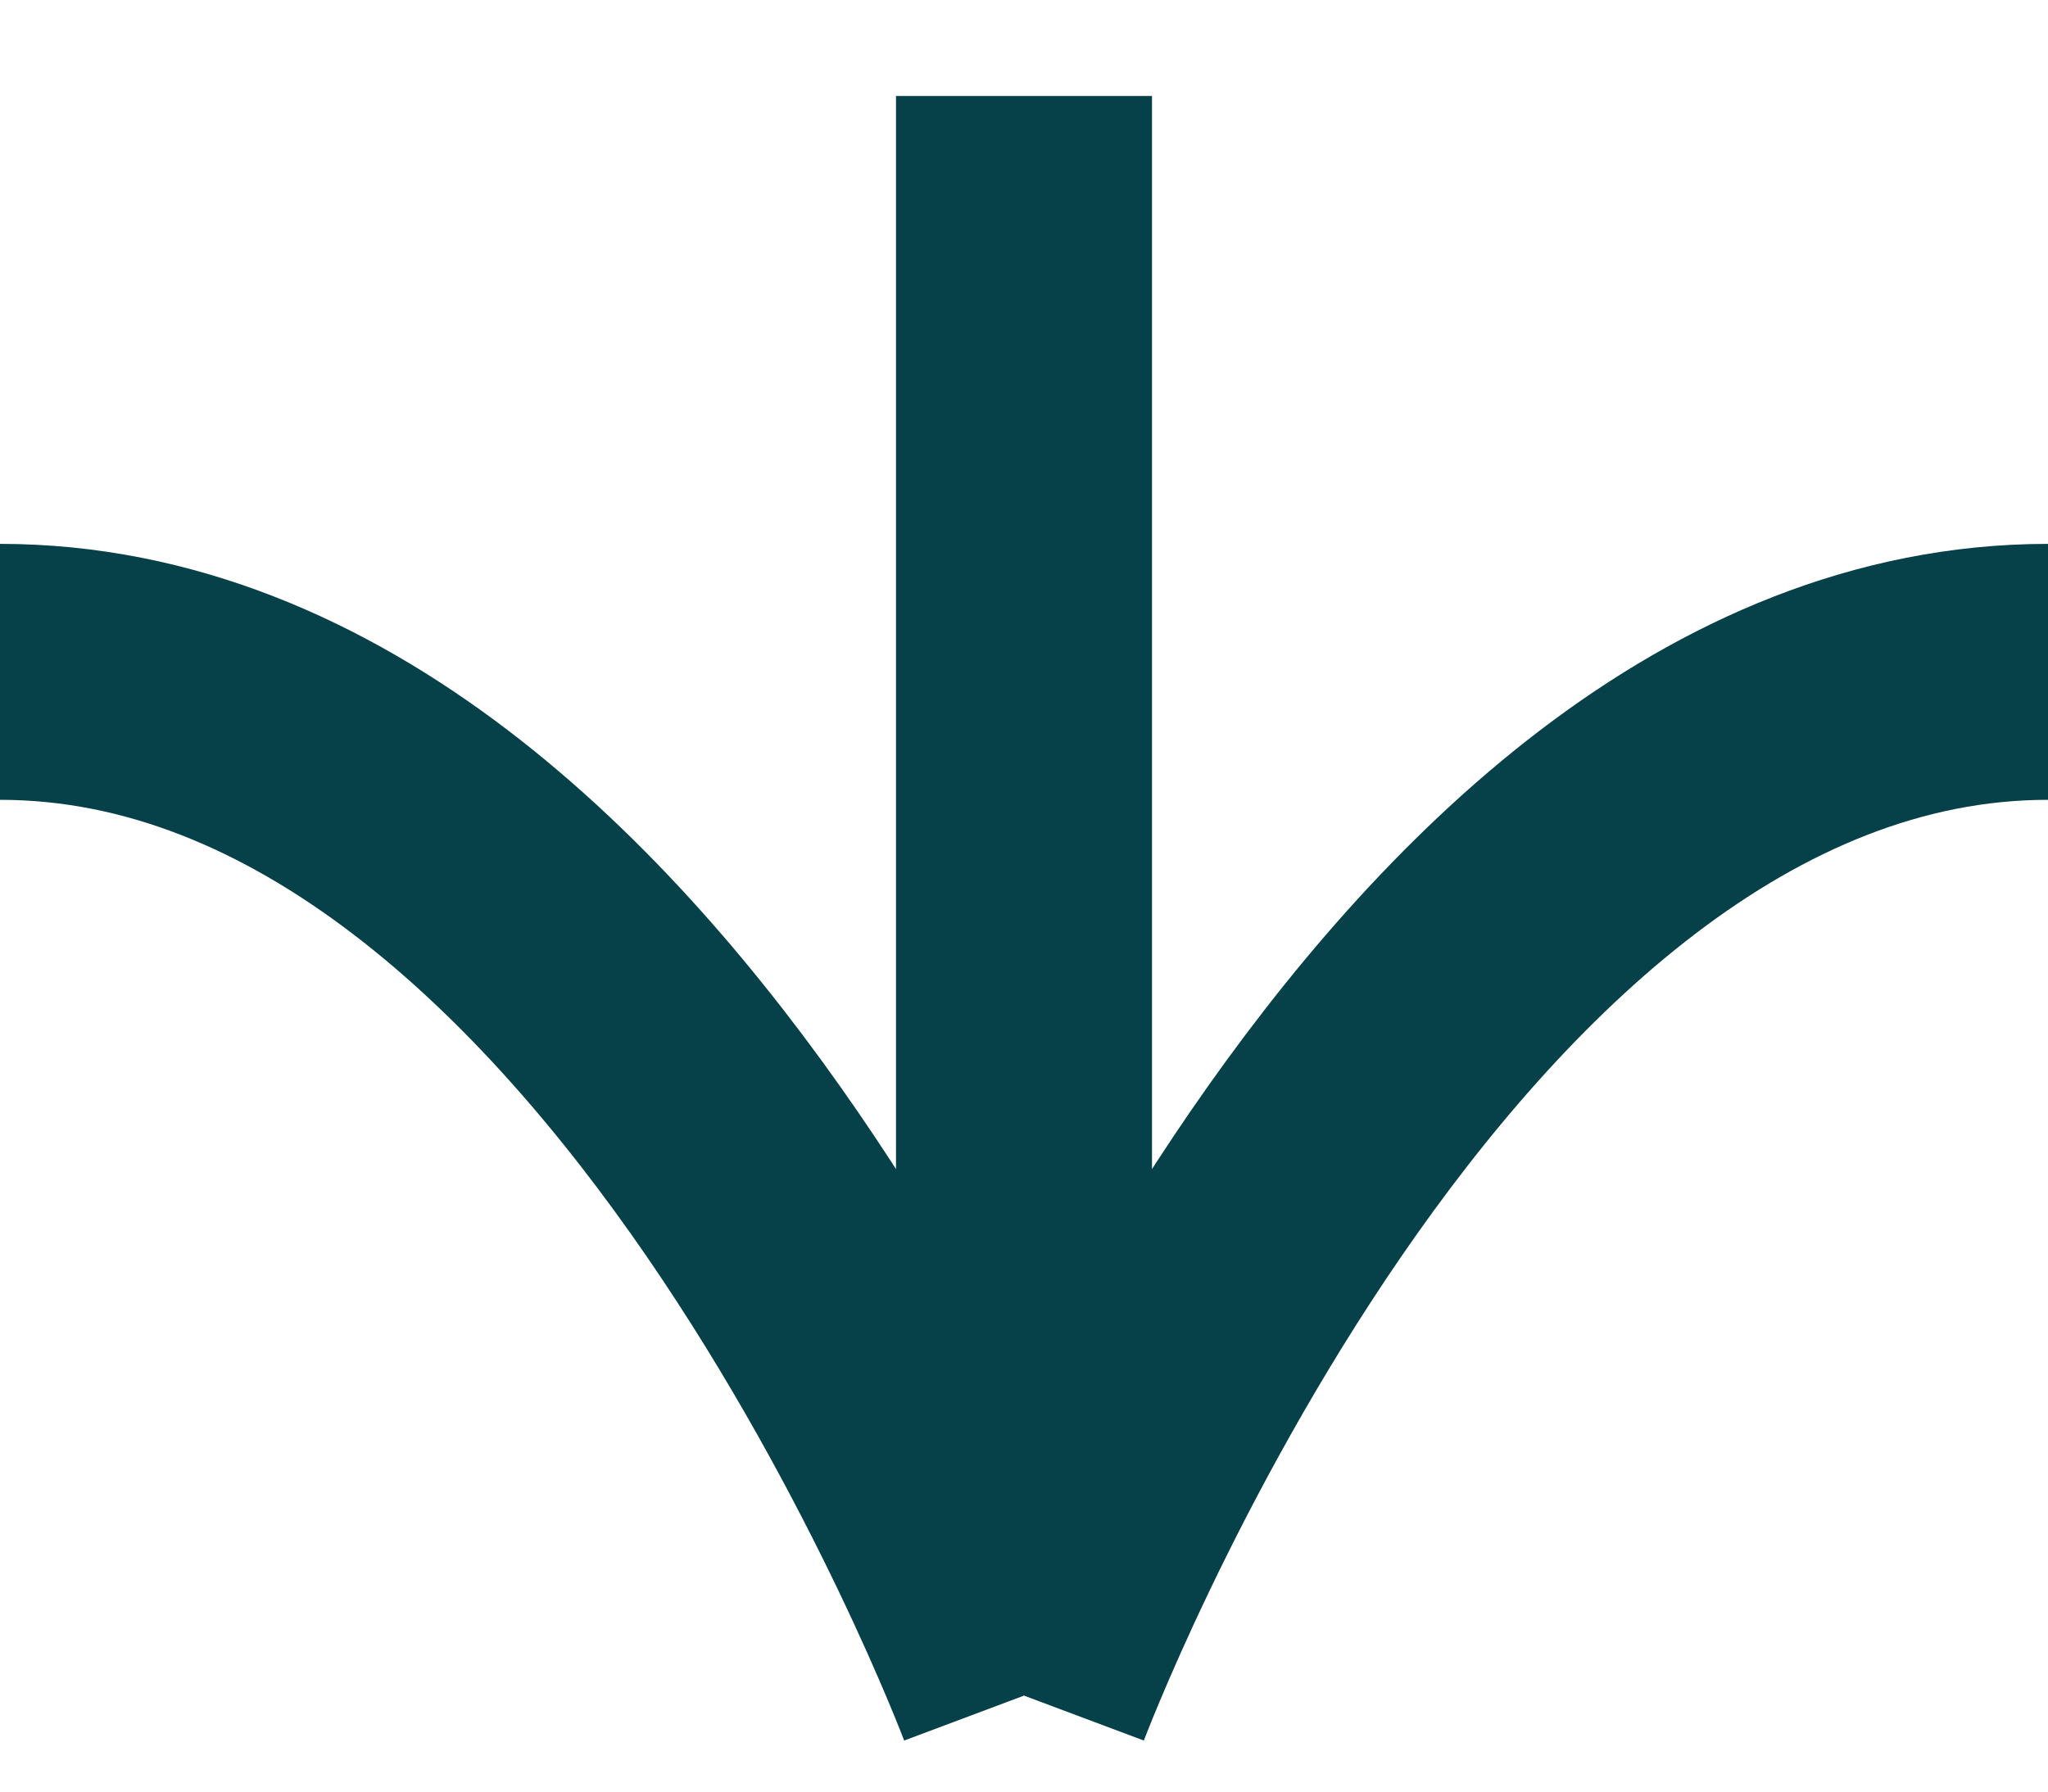
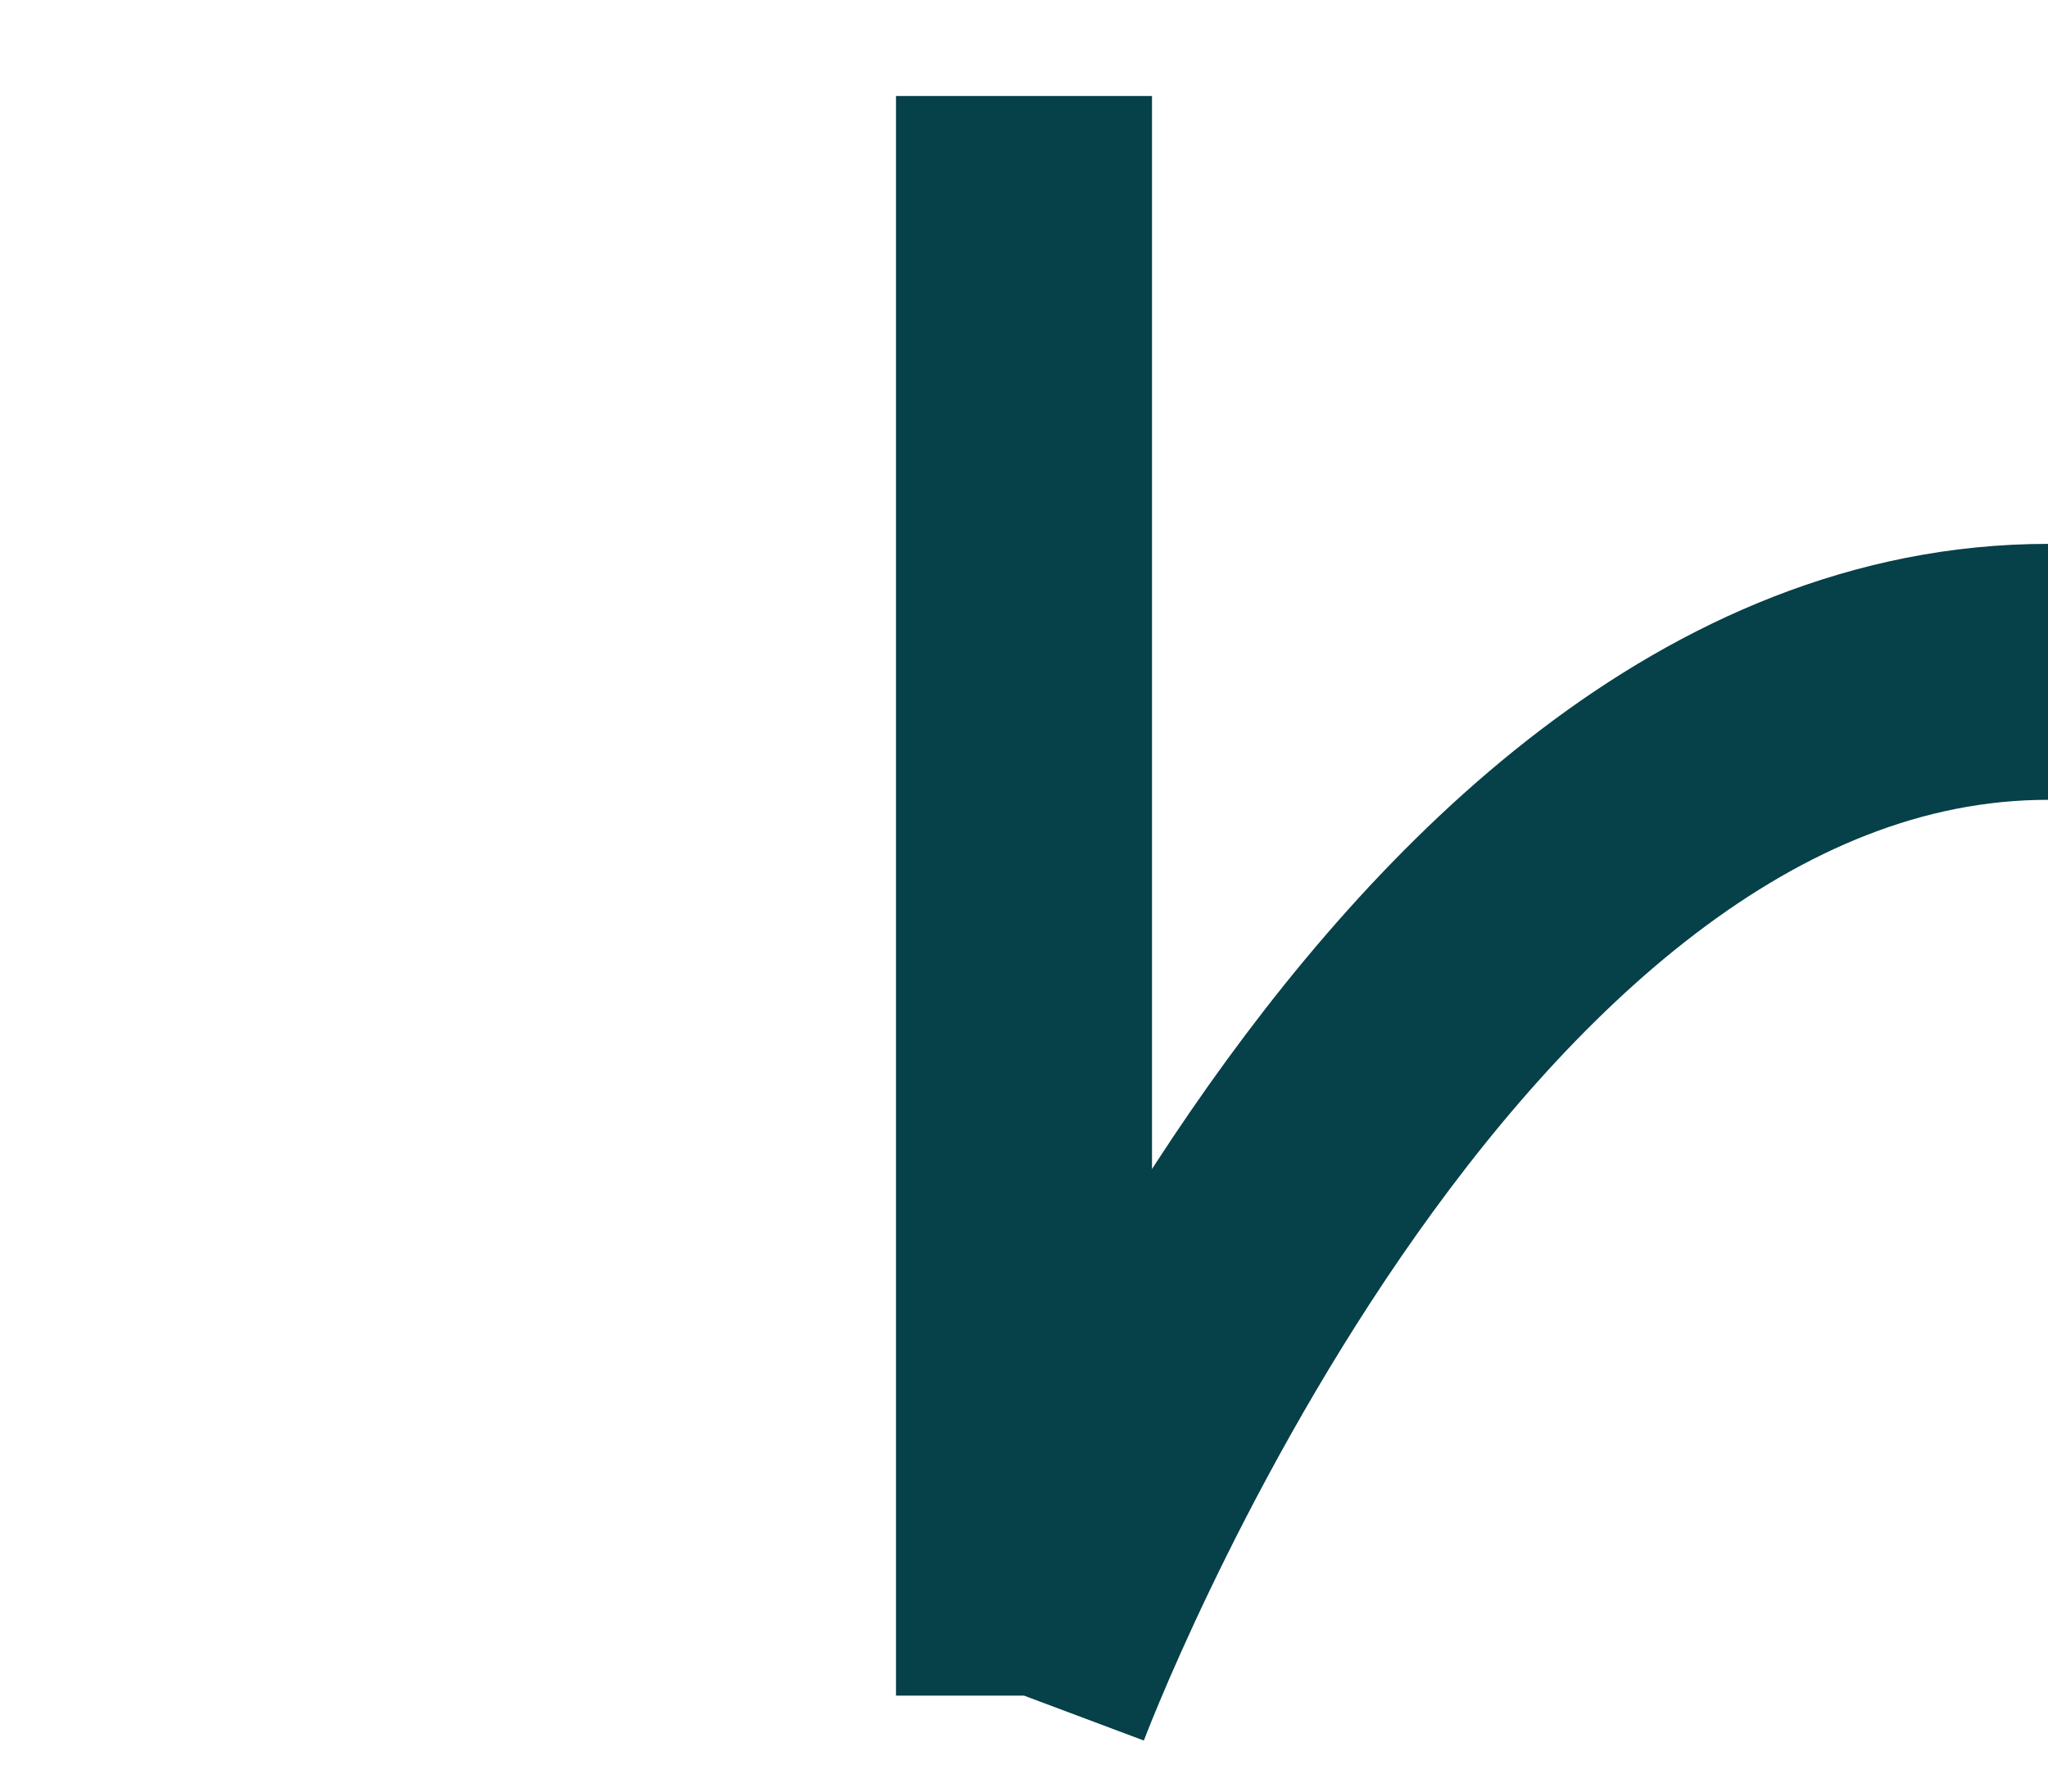
<svg xmlns="http://www.w3.org/2000/svg" width="16" height="14" viewBox="0 0 16 14" fill="none">
-   <path d="M0 5.25C5 5.25 8 13.25 8 13.25M8 13.25C8 13.25 11 5.25 16 5.25M8 13.25V0.75" stroke="#064049" stroke-width="2" stroke-linejoin="bevel" />
+   <path d="M0 5.25M8 13.25C8 13.25 11 5.25 16 5.25M8 13.25V0.75" stroke="#064049" stroke-width="2" stroke-linejoin="bevel" />
</svg>